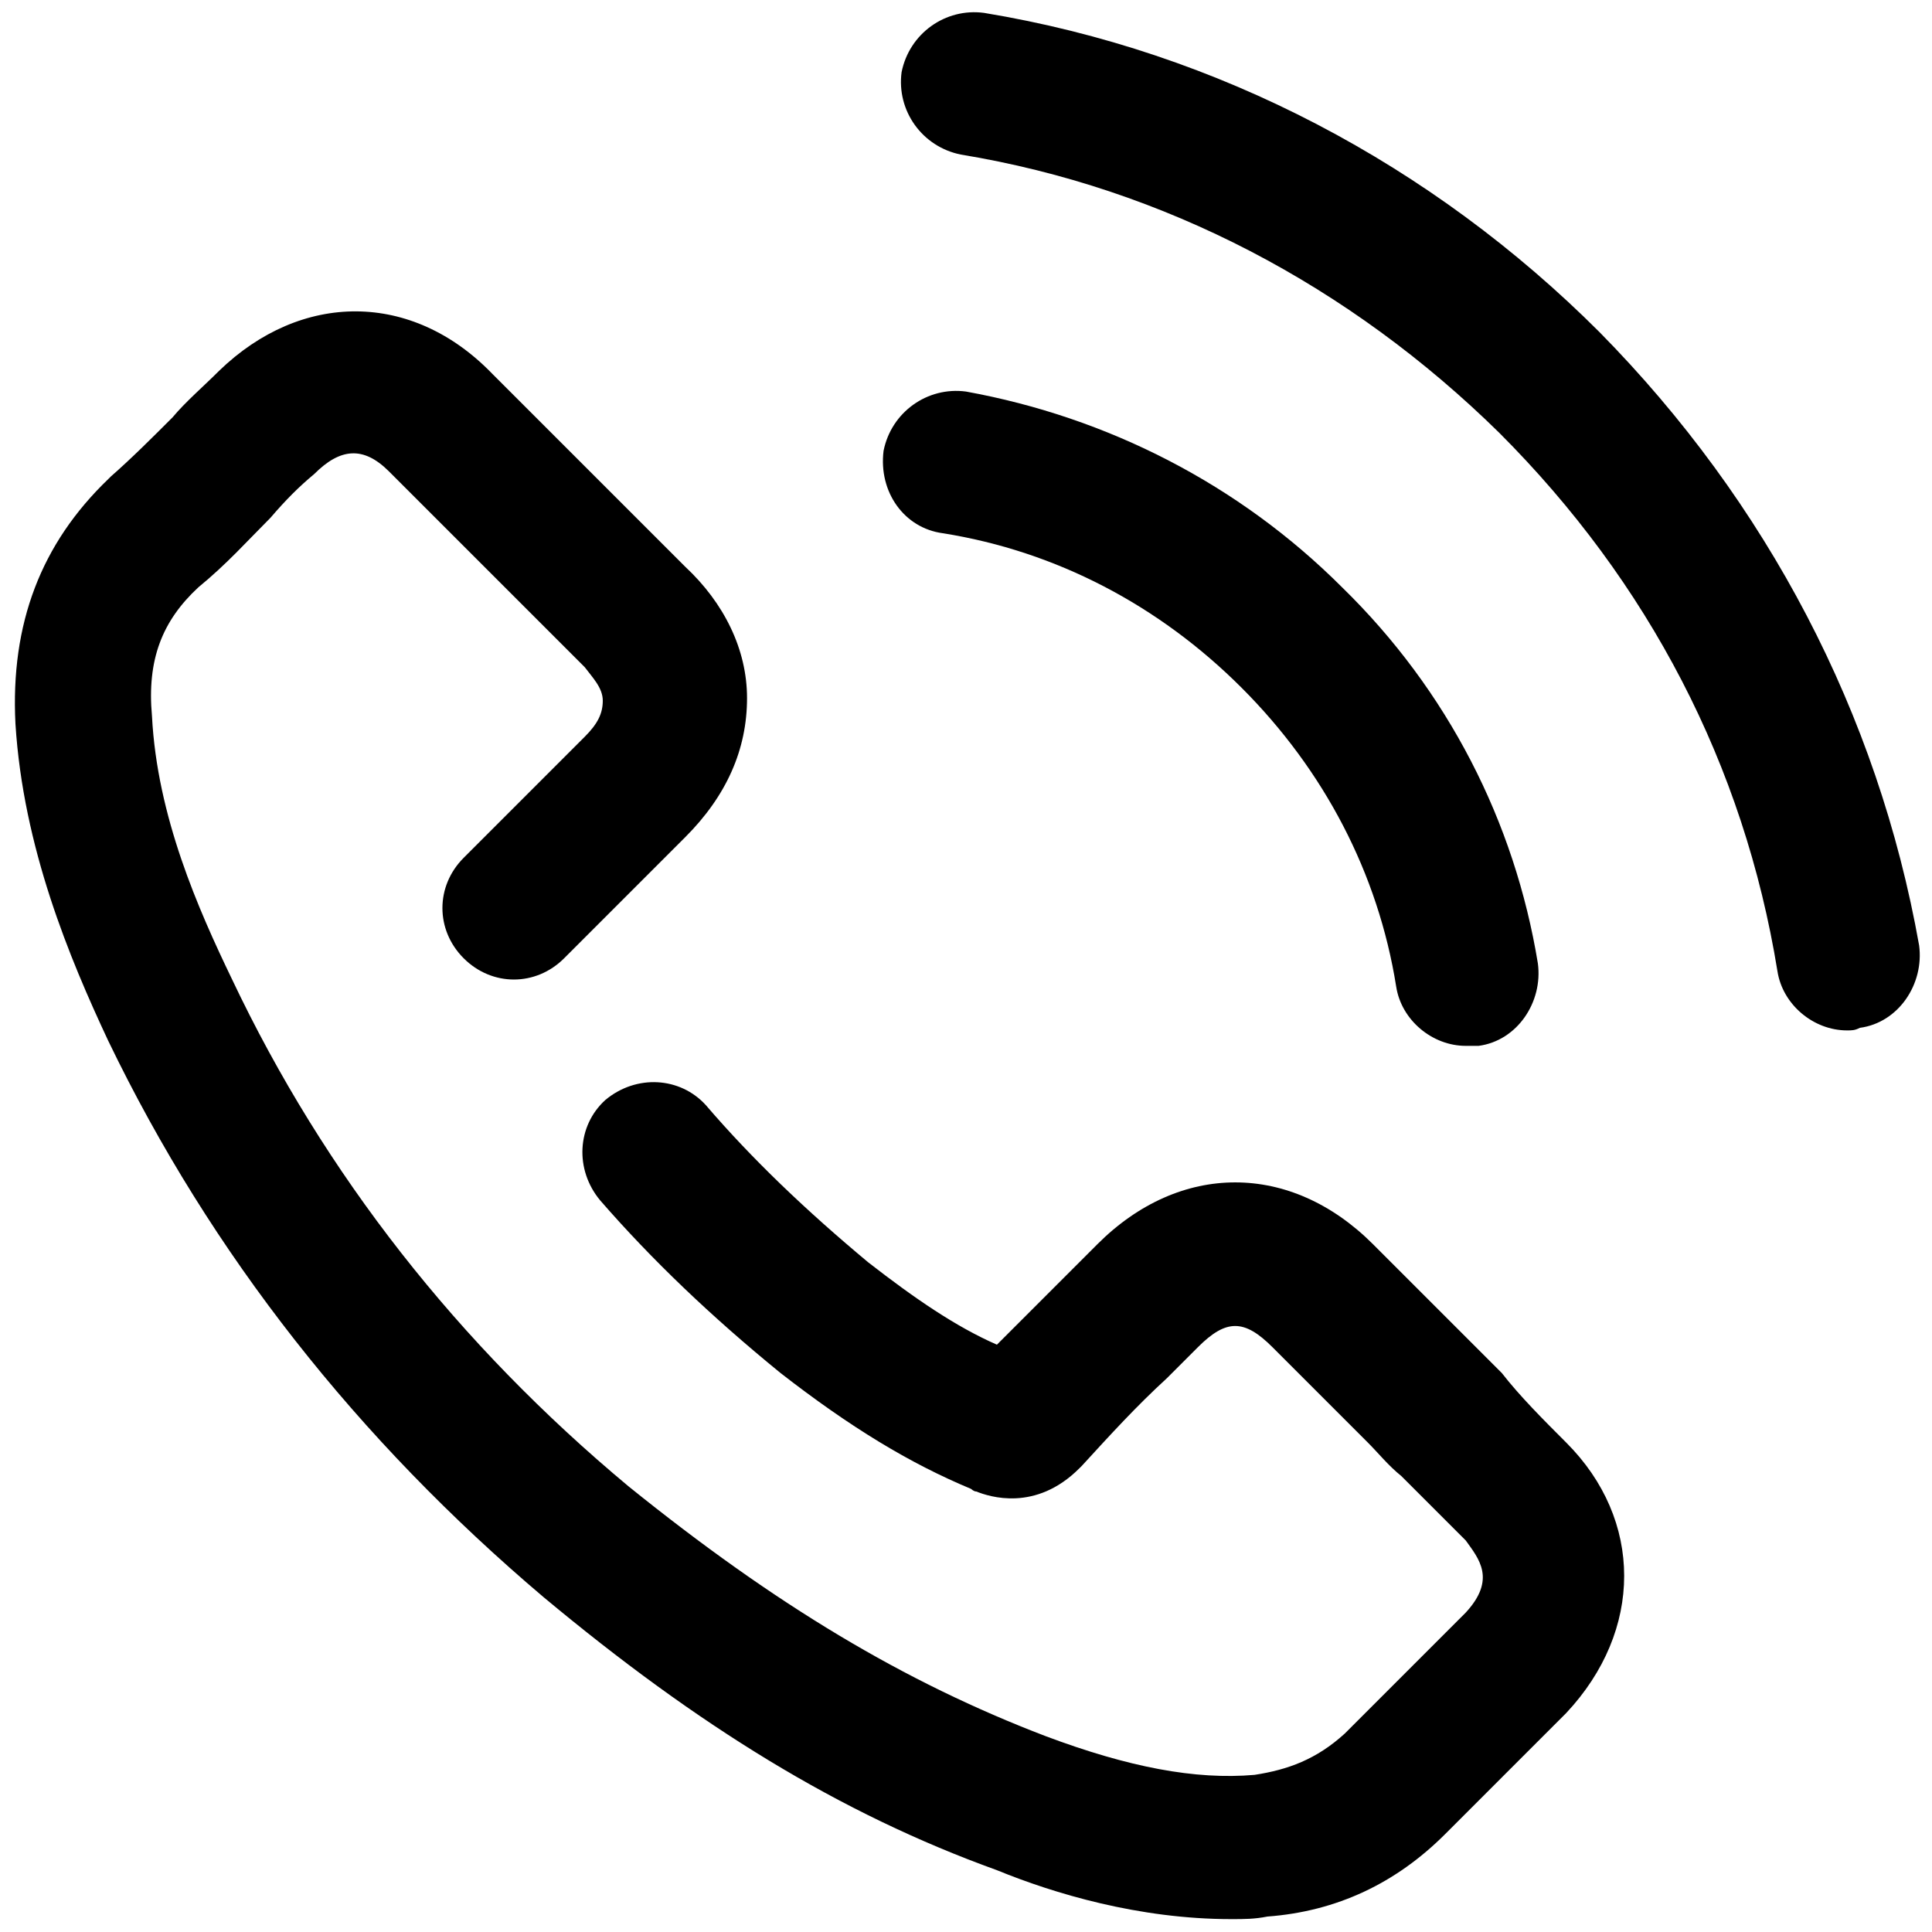
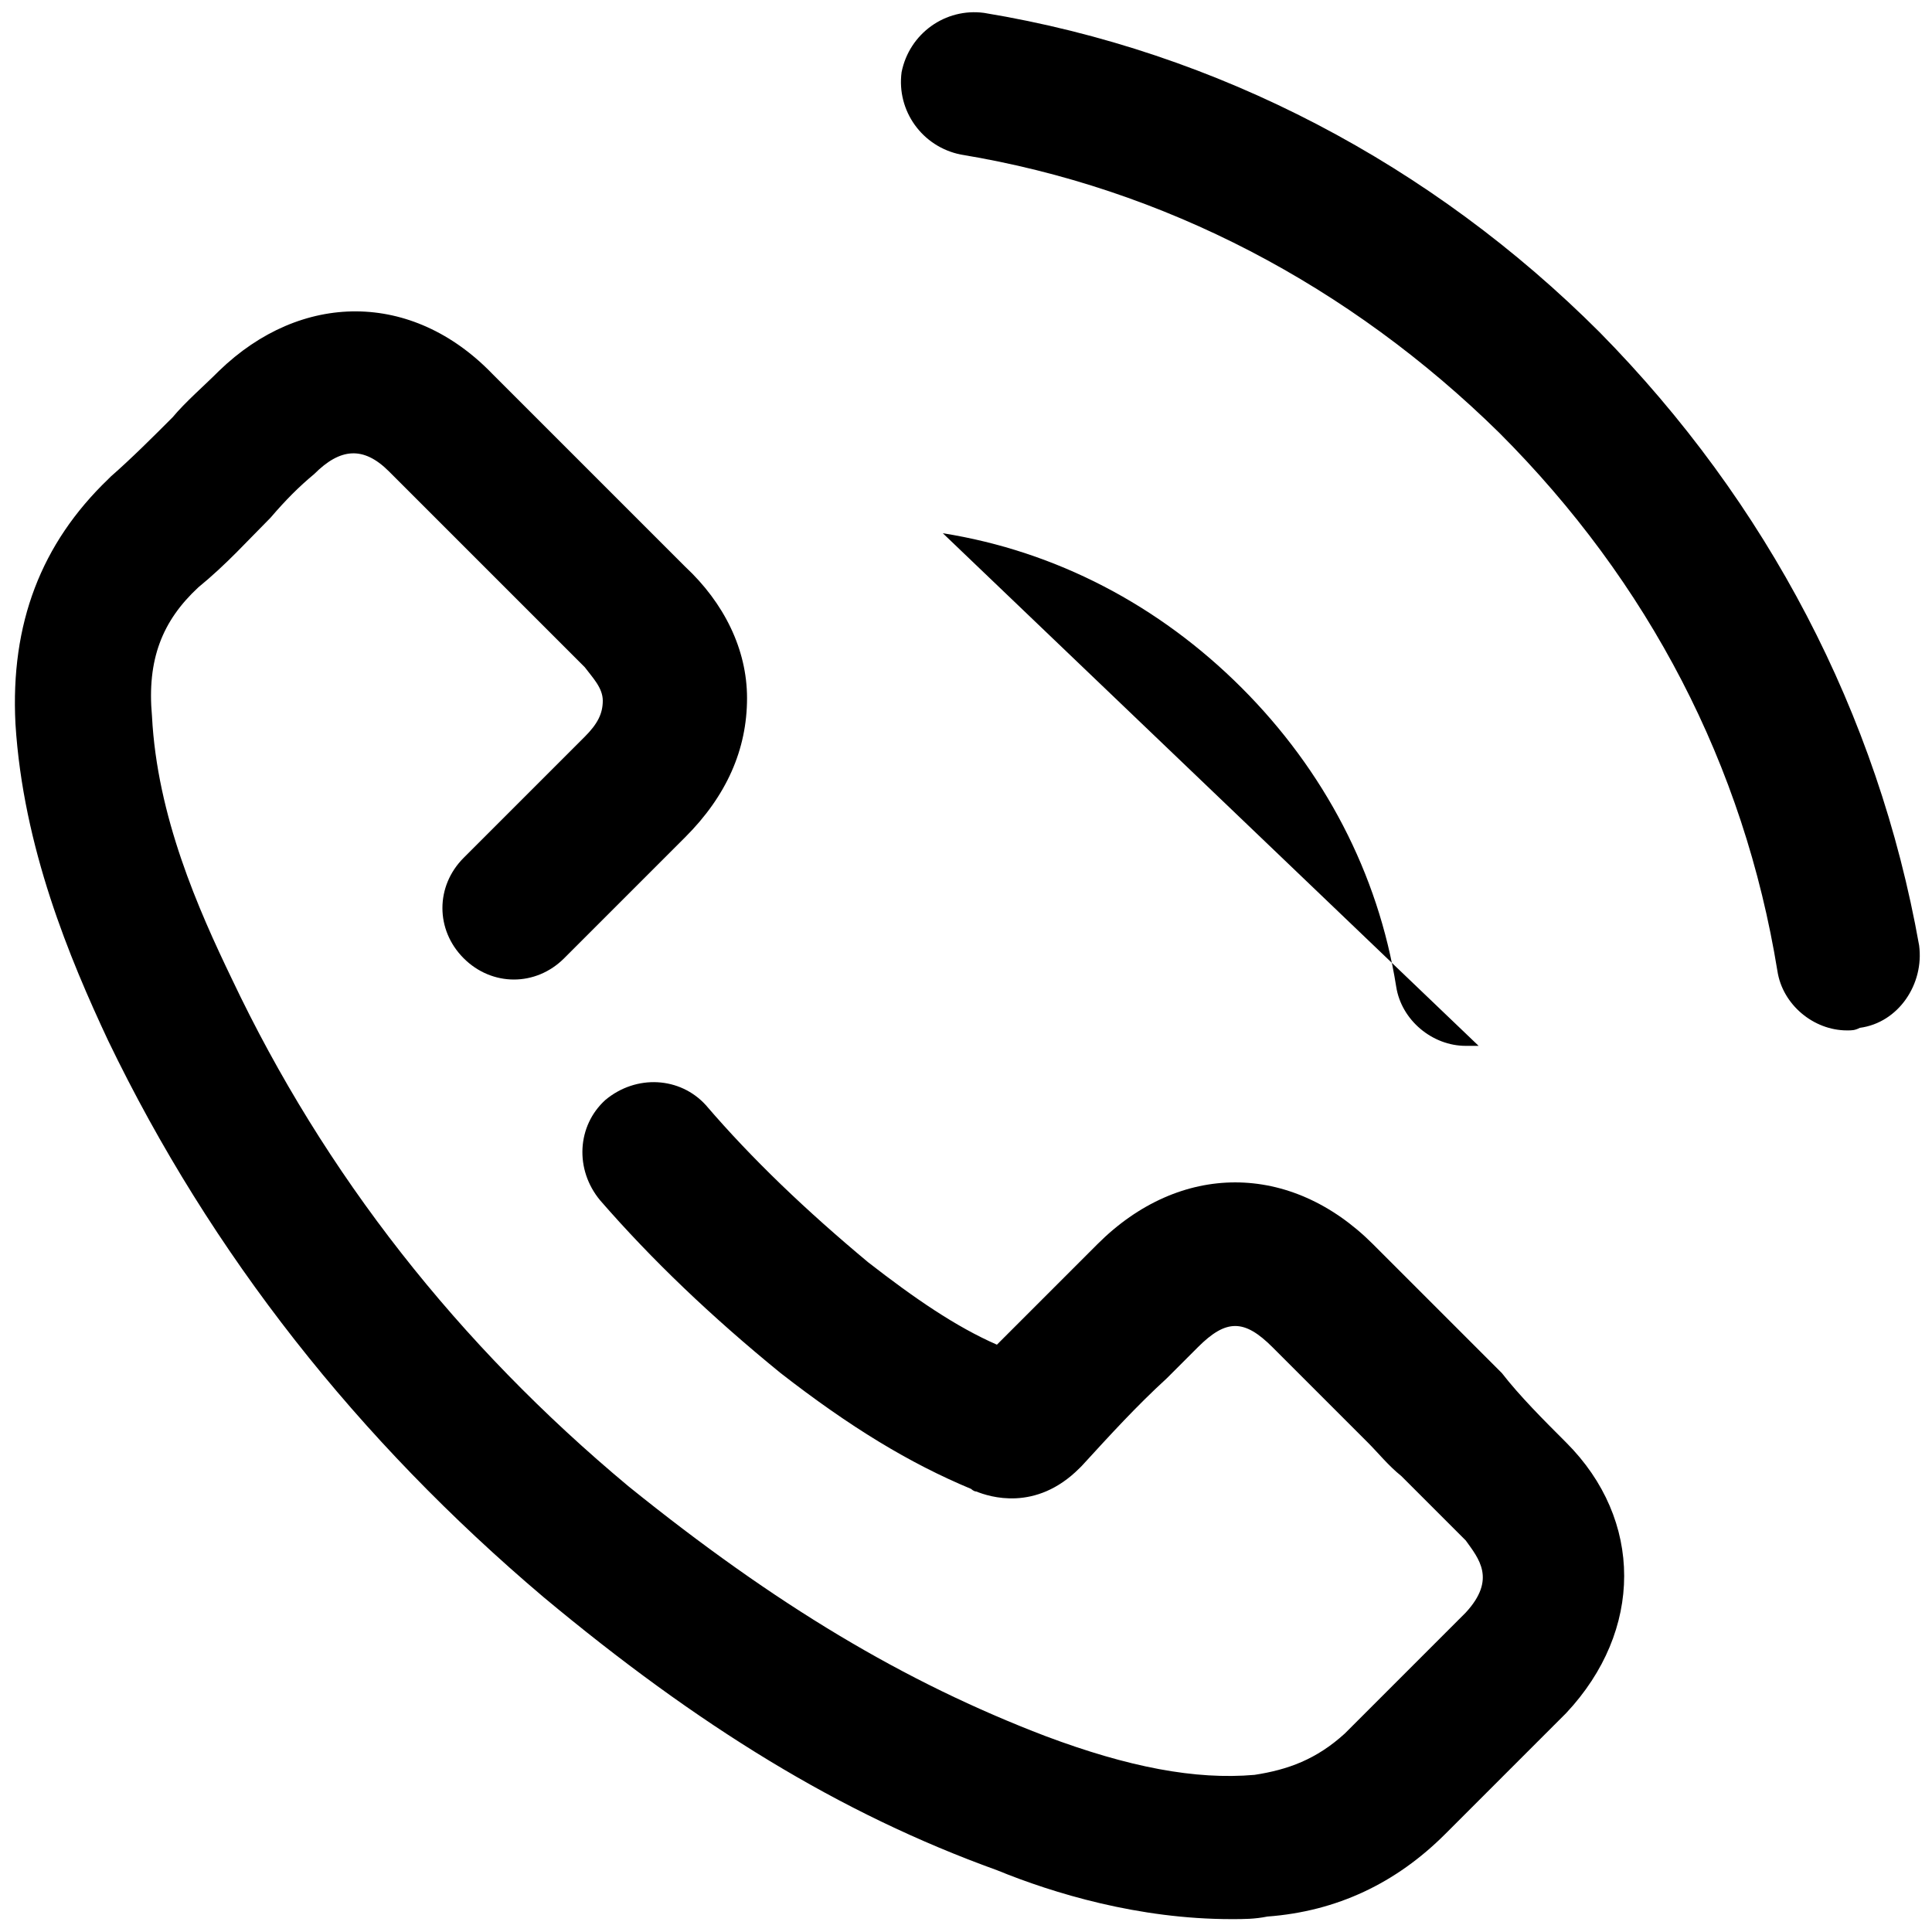
<svg xmlns="http://www.w3.org/2000/svg" viewBox="322.5 322.5 75 75">
-   <path d="M384.6 335.4c-6.5-6.5-14.8-10.9-23.9-12.4-1.5-.2-2.9.8-3.2 2.3-.2 1.5.8 2.9 2.3 3.2 7.9 1.3 15.1 5.1 20.9 10.8 5.8 5.8 9.5 12.9 10.8 20.9.2 1.3 1.4 2.3 2.7 2.3.2 0 .3 0 .5-.1 1.5-.2 2.5-1.7 2.3-3.2-1.6-9-5.9-17.2-12.4-23.8zm-25.5 7.8c4.4.7 8.4 2.8 11.6 6 3.2 3.2 5.3 7.2 6 11.6.2 1.3 1.4 2.3 2.7 2.3h.5c1.5-.2 2.5-1.7 2.3-3.2-.9-5.5-3.5-10.6-7.6-14.6-4-4-9.1-6.6-14.6-7.6-1.5-.2-2.9.8-3.2 2.3-.2 1.6.8 3 2.3 3.2zm24.2 35.3c3 3 3 7.3 0 10.5l-4.7 4.7c-1.9 1.9-4.2 3-6.9 3.2-.5.1-.9.1-1.4.1-3.6 0-6.9-1-9.1-1.9-6.1-2.2-11.6-5.6-17.6-10.6-7.2-6.1-12.9-13.3-16.9-21.6-1.5-3.2-3.3-7.5-3.6-12.3-.2-3.9 1-7 3.6-9.5l.1-.1c.8-.7 1.6-1.5 2.4-2.3.5-.6 1.2-1.2 1.8-1.8 3.2-3.1 7.5-3.1 10.6.1l7.5 7.5c1.5 1.4 2.4 3.2 2.4 5.1 0 2-.8 3.8-2.4 5.4l-4.7 4.7c-1.1 1.1-2.8 1.1-3.9 0s-1.1-2.8 0-3.9l4.7-4.7c.5-.5.7-.9.7-1.4 0-.5-.4-.9-.7-1.3l-7.6-7.6c-1-1-1.9-.9-2.9.1-.6.5-1.1 1-1.7 1.7-.9.9-1.7 1.8-2.8 2.7-1.4 1.3-2 2.8-1.8 5 .2 3.9 1.8 7.5 3.1 10.2 3.6 7.6 8.8 14.2 15.4 19.7 5.7 4.6 10.7 7.6 16.2 9.7 3.2 1.2 5.8 1.7 8.1 1.5 1.3-.2 2.4-.6 3.5-1.6l4.7-4.7c1.2-1.3.5-2.1 0-2.8l-.1-.1-2.4-2.4c-.5-.4-.9-.9-1.3-1.3l-3.7-3.7c-1.1-1.1-1.8-1.1-2.9 0l-1.2 1.2c-1.2 1.1-2.2 2.2-3.3 3.4l-.1.1c-1.7 1.7-3.5 1.1-4 .9-.1 0-.2-.1-.2-.1-2.4-1-4.7-2.4-7.4-4.5-2.7-2.2-5-4.4-7-6.7-1-1.2-.9-2.9.2-3.9 1.2-1 2.9-.9 3.9.2 1.8 2.1 3.9 4.1 6.3 6.1 1.8 1.4 3.4 2.5 5 3.2l2.7-2.7 1.2-1.2c3.2-3.2 7.5-3.2 10.7 0l3.7 3.7 1.3 1.3c.7.9 1.6 1.8 2.5 2.7z" />
+   <path d="M384.6 335.4c-6.5-6.5-14.8-10.9-23.9-12.4-1.5-.2-2.9.8-3.2 2.3-.2 1.5.8 2.9 2.3 3.2 7.9 1.3 15.1 5.1 20.9 10.8 5.8 5.8 9.5 12.9 10.8 20.9.2 1.3 1.4 2.3 2.7 2.3.2 0 .3 0 .5-.1 1.5-.2 2.5-1.7 2.3-3.2-1.6-9-5.9-17.2-12.4-23.8zm-25.5 7.8c4.4.7 8.4 2.8 11.6 6 3.2 3.2 5.3 7.2 6 11.6.2 1.3 1.4 2.3 2.7 2.3h.5zm24.2 35.3c3 3 3 7.3 0 10.5l-4.7 4.7c-1.9 1.9-4.2 3-6.9 3.2-.5.1-.9.1-1.4.1-3.6 0-6.9-1-9.1-1.9-6.1-2.2-11.6-5.6-17.6-10.6-7.2-6.1-12.9-13.3-16.9-21.6-1.5-3.2-3.3-7.5-3.6-12.3-.2-3.9 1-7 3.6-9.5l.1-.1c.8-.7 1.6-1.5 2.4-2.3.5-.6 1.2-1.2 1.8-1.8 3.2-3.1 7.5-3.1 10.6.1l7.5 7.5c1.5 1.4 2.4 3.2 2.4 5.1 0 2-.8 3.8-2.4 5.4l-4.7 4.7c-1.1 1.1-2.8 1.1-3.9 0s-1.1-2.8 0-3.9l4.7-4.7c.5-.5.7-.9.7-1.4 0-.5-.4-.9-.7-1.3l-7.6-7.6c-1-1-1.9-.9-2.9.1-.6.5-1.1 1-1.7 1.7-.9.9-1.7 1.8-2.8 2.7-1.4 1.3-2 2.8-1.8 5 .2 3.9 1.8 7.5 3.1 10.2 3.6 7.6 8.8 14.2 15.4 19.7 5.7 4.6 10.7 7.6 16.2 9.7 3.2 1.2 5.8 1.7 8.1 1.5 1.3-.2 2.4-.6 3.5-1.6l4.7-4.7c1.2-1.3.5-2.1 0-2.8l-.1-.1-2.4-2.4c-.5-.4-.9-.9-1.3-1.3l-3.7-3.7c-1.1-1.1-1.8-1.1-2.9 0l-1.2 1.2c-1.2 1.1-2.2 2.2-3.3 3.4l-.1.1c-1.7 1.7-3.5 1.1-4 .9-.1 0-.2-.1-.2-.1-2.4-1-4.7-2.4-7.4-4.5-2.7-2.2-5-4.4-7-6.7-1-1.2-.9-2.9.2-3.9 1.2-1 2.9-.9 3.9.2 1.8 2.1 3.9 4.1 6.3 6.1 1.8 1.4 3.4 2.5 5 3.2l2.7-2.7 1.2-1.2c3.2-3.2 7.5-3.2 10.7 0l3.7 3.7 1.3 1.3c.7.9 1.6 1.8 2.5 2.7z" />
</svg>